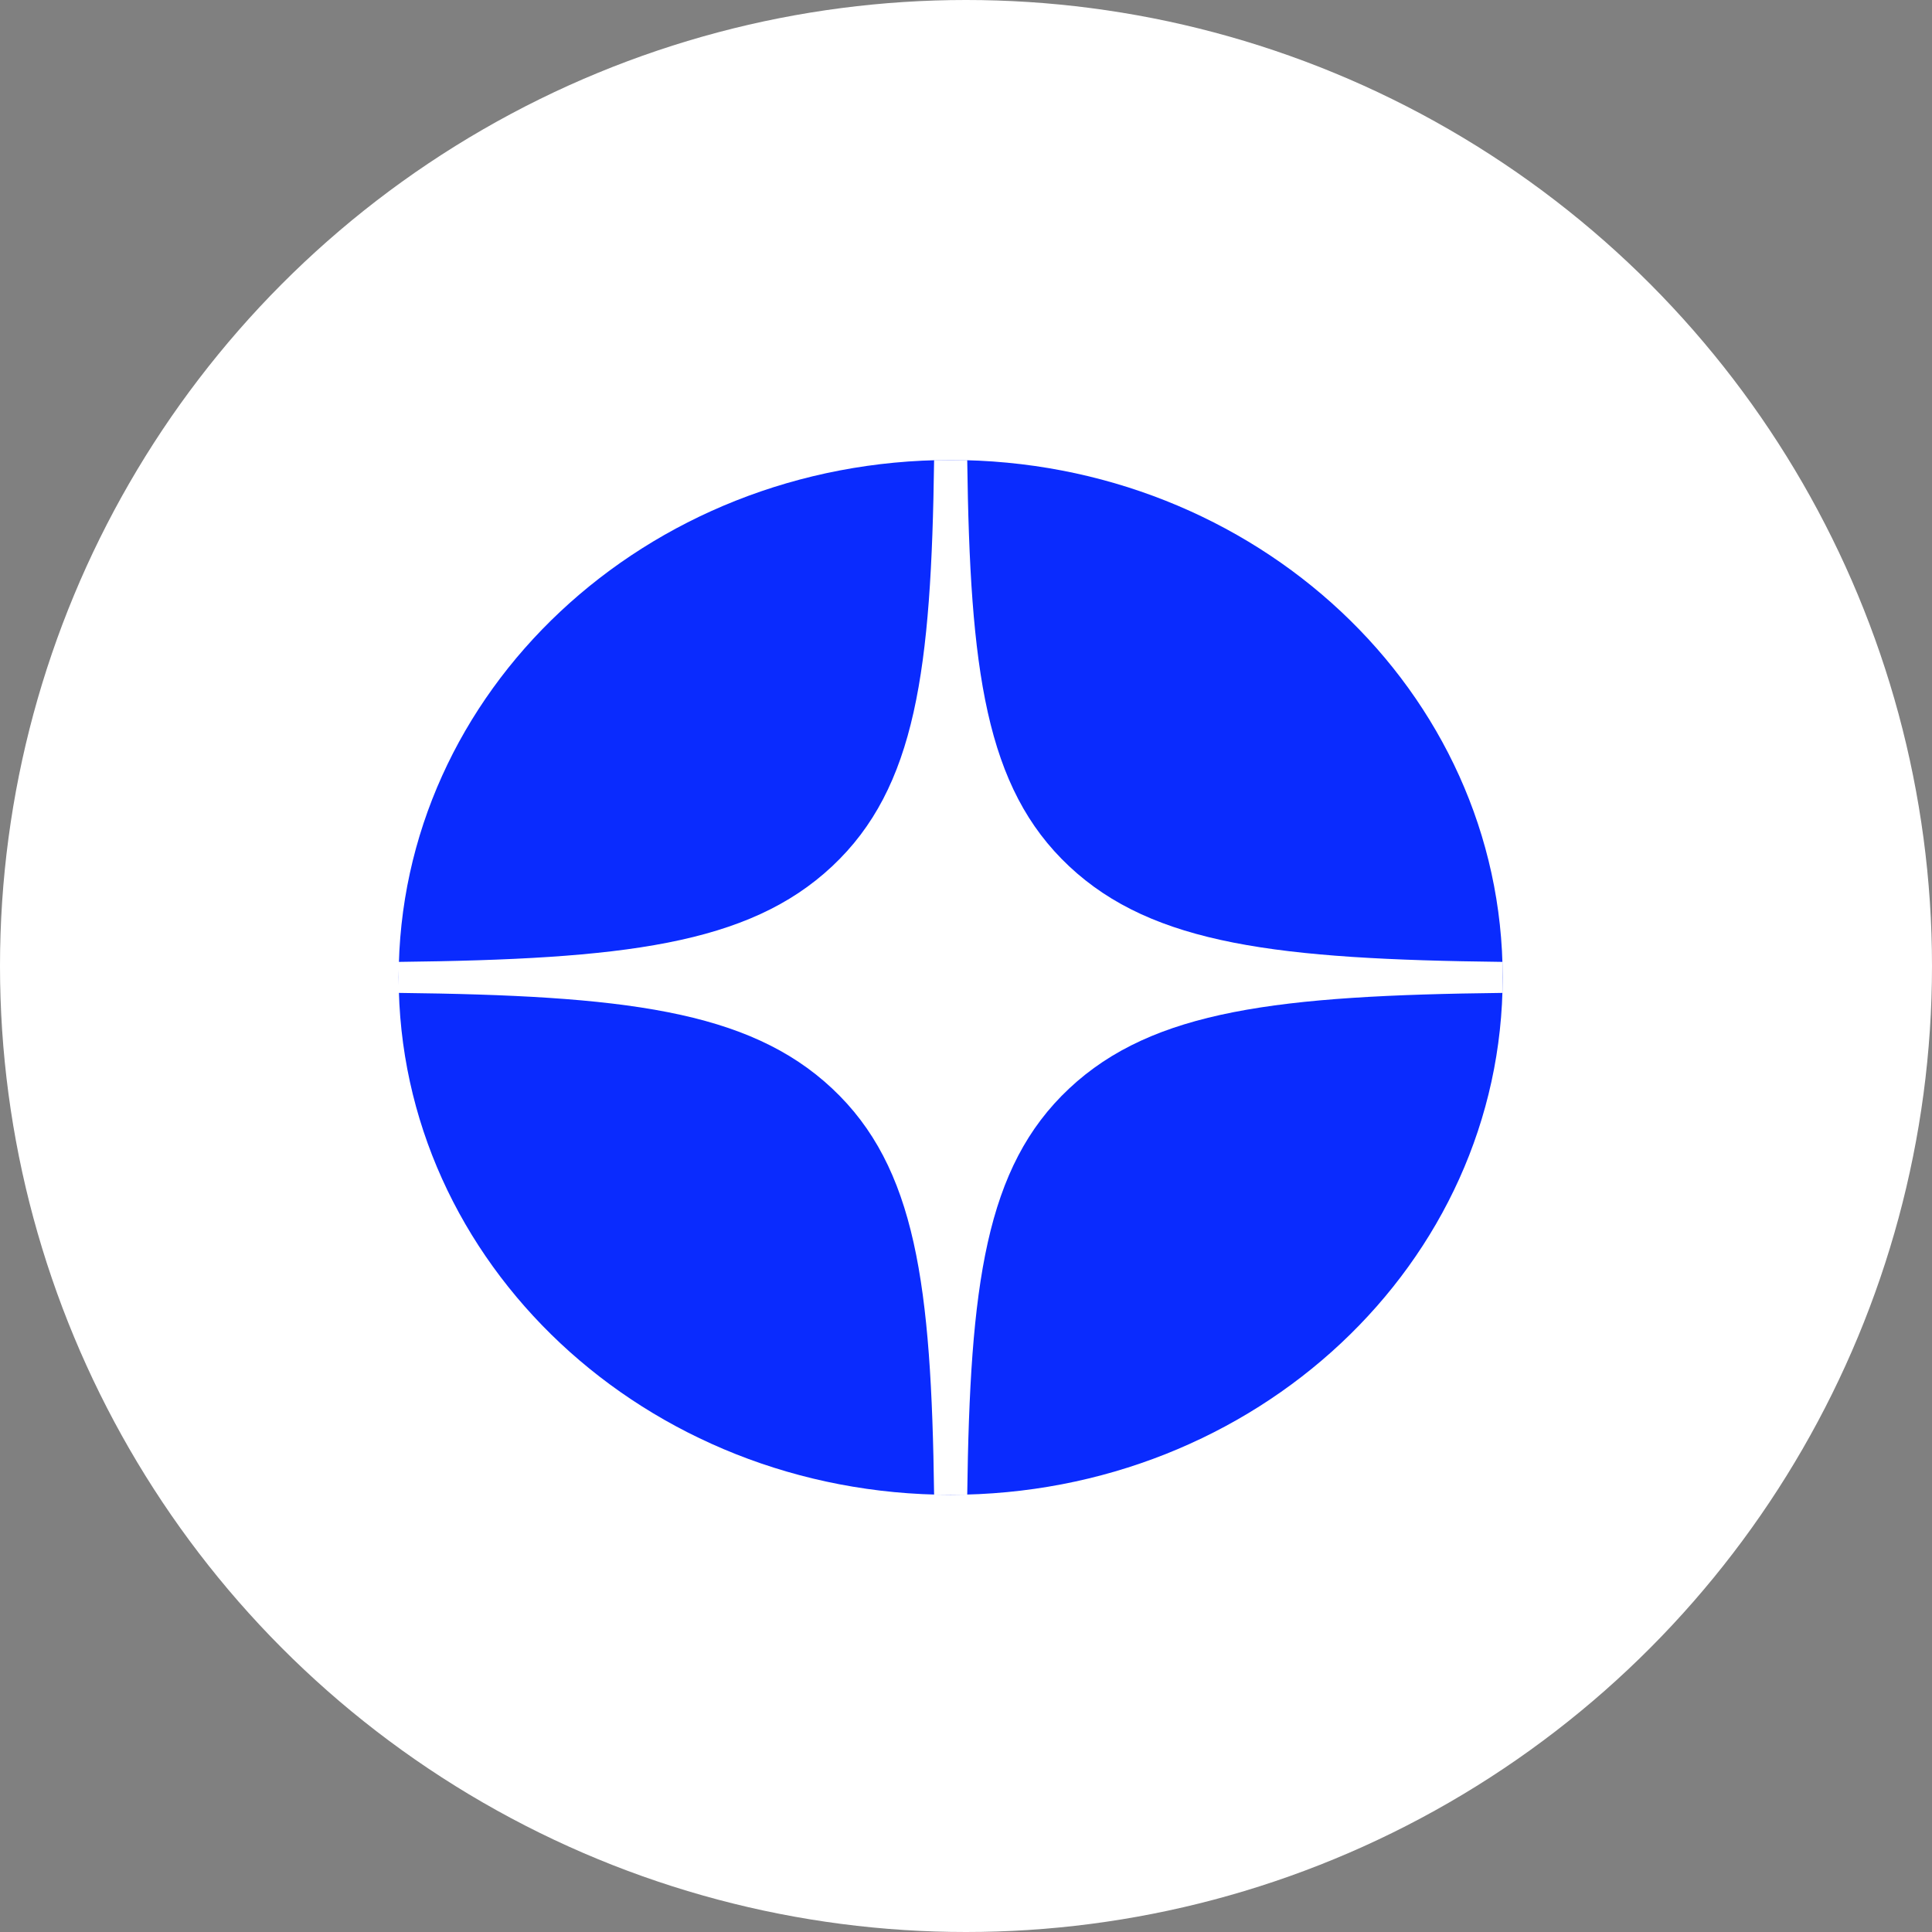
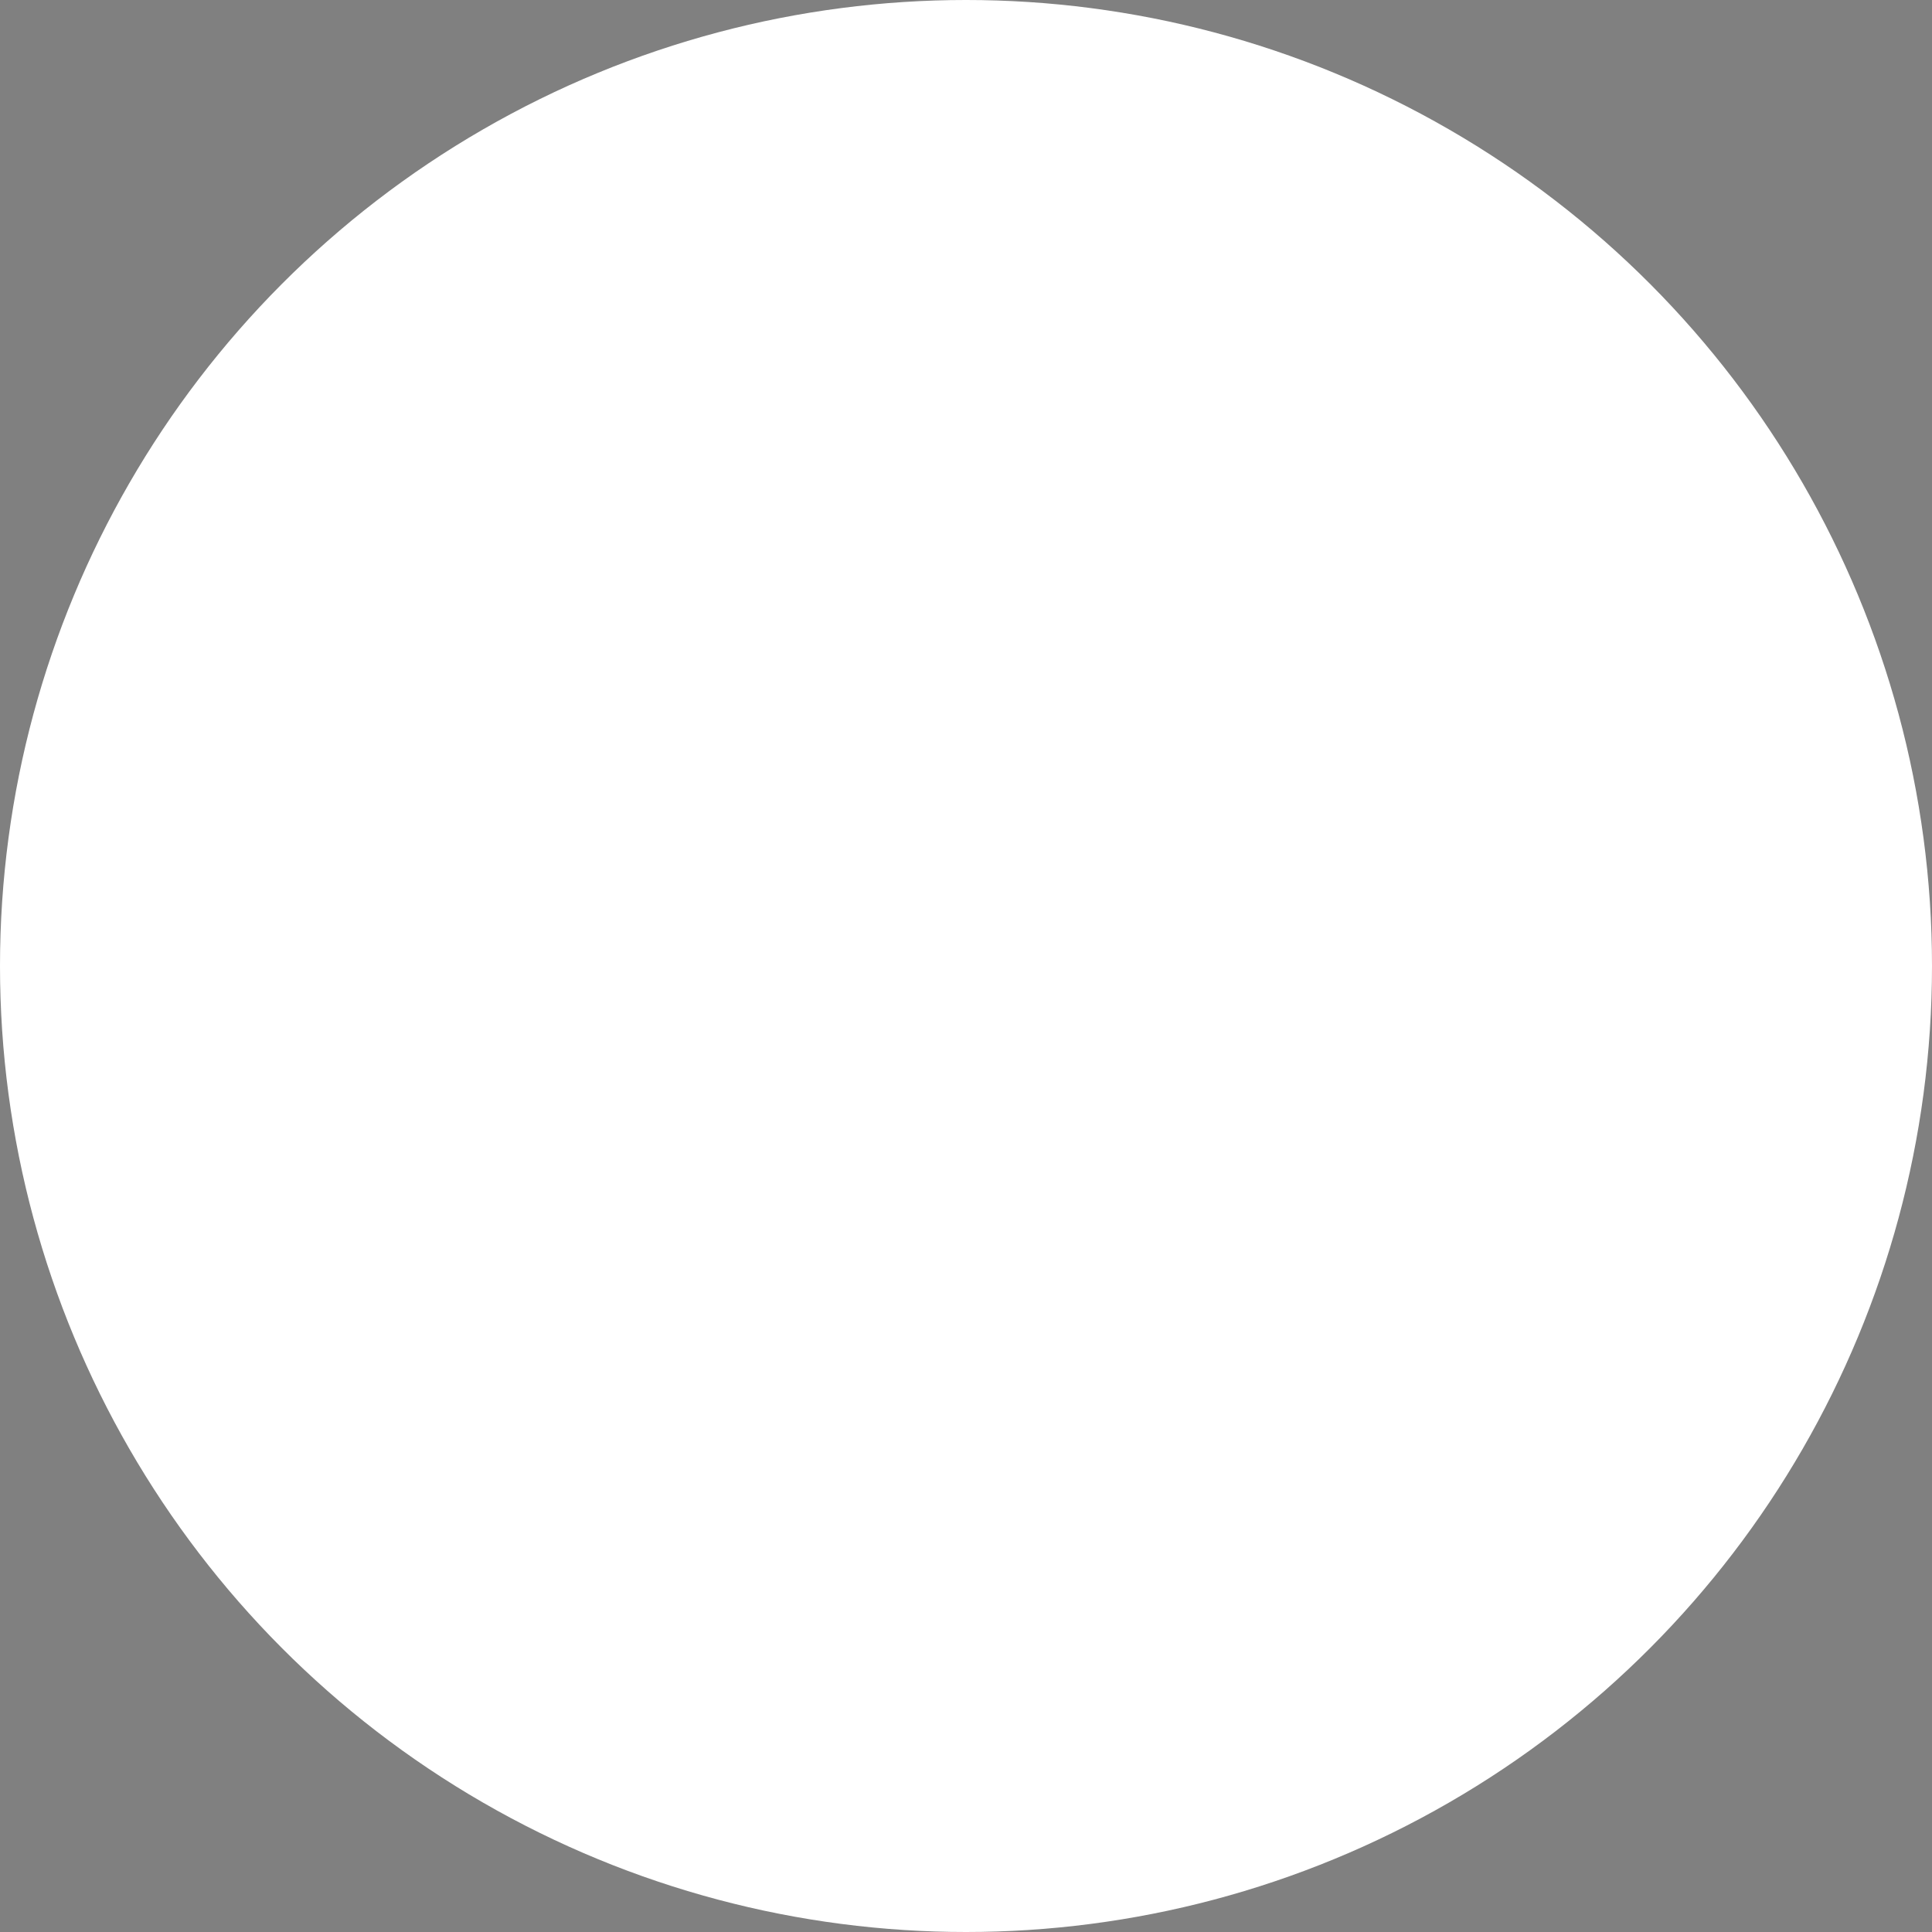
<svg xmlns="http://www.w3.org/2000/svg" width="63" height="63" viewBox="0 0 63 63" fill="none">
  <rect x="0" y="0" width="63" height="63" fill="#808080" stroke="none" />
  <circle cx="31.5" cy="31.5" r="31.5" fill="white" />
-   <path d="M13 31.871C13 22.553 21.059 15 31 15C40.941 15 49 22.553 49 31.871C49 41.189 40.941 48.743 31 48.743C21.059 48.743 13 41.189 13 31.871Z" fill="#0A2BFE" />
-   <path fill-rule="evenodd" clip-rule="evenodd" d="M30.46 15C30.37 21.84 29.872 25.683 27.135 28.249C24.398 30.814 20.297 31.281 13 31.366V32.377C20.297 32.462 24.398 32.929 27.135 35.494C29.872 38.059 30.37 41.903 30.46 48.743H31.54C31.63 41.903 32.128 38.059 34.865 35.494C37.602 32.929 41.703 32.462 49 32.377V31.366C41.703 31.281 37.602 30.814 34.865 28.249C32.128 25.683 31.63 21.84 31.54 15H30.46Z" fill="white" />
</svg>